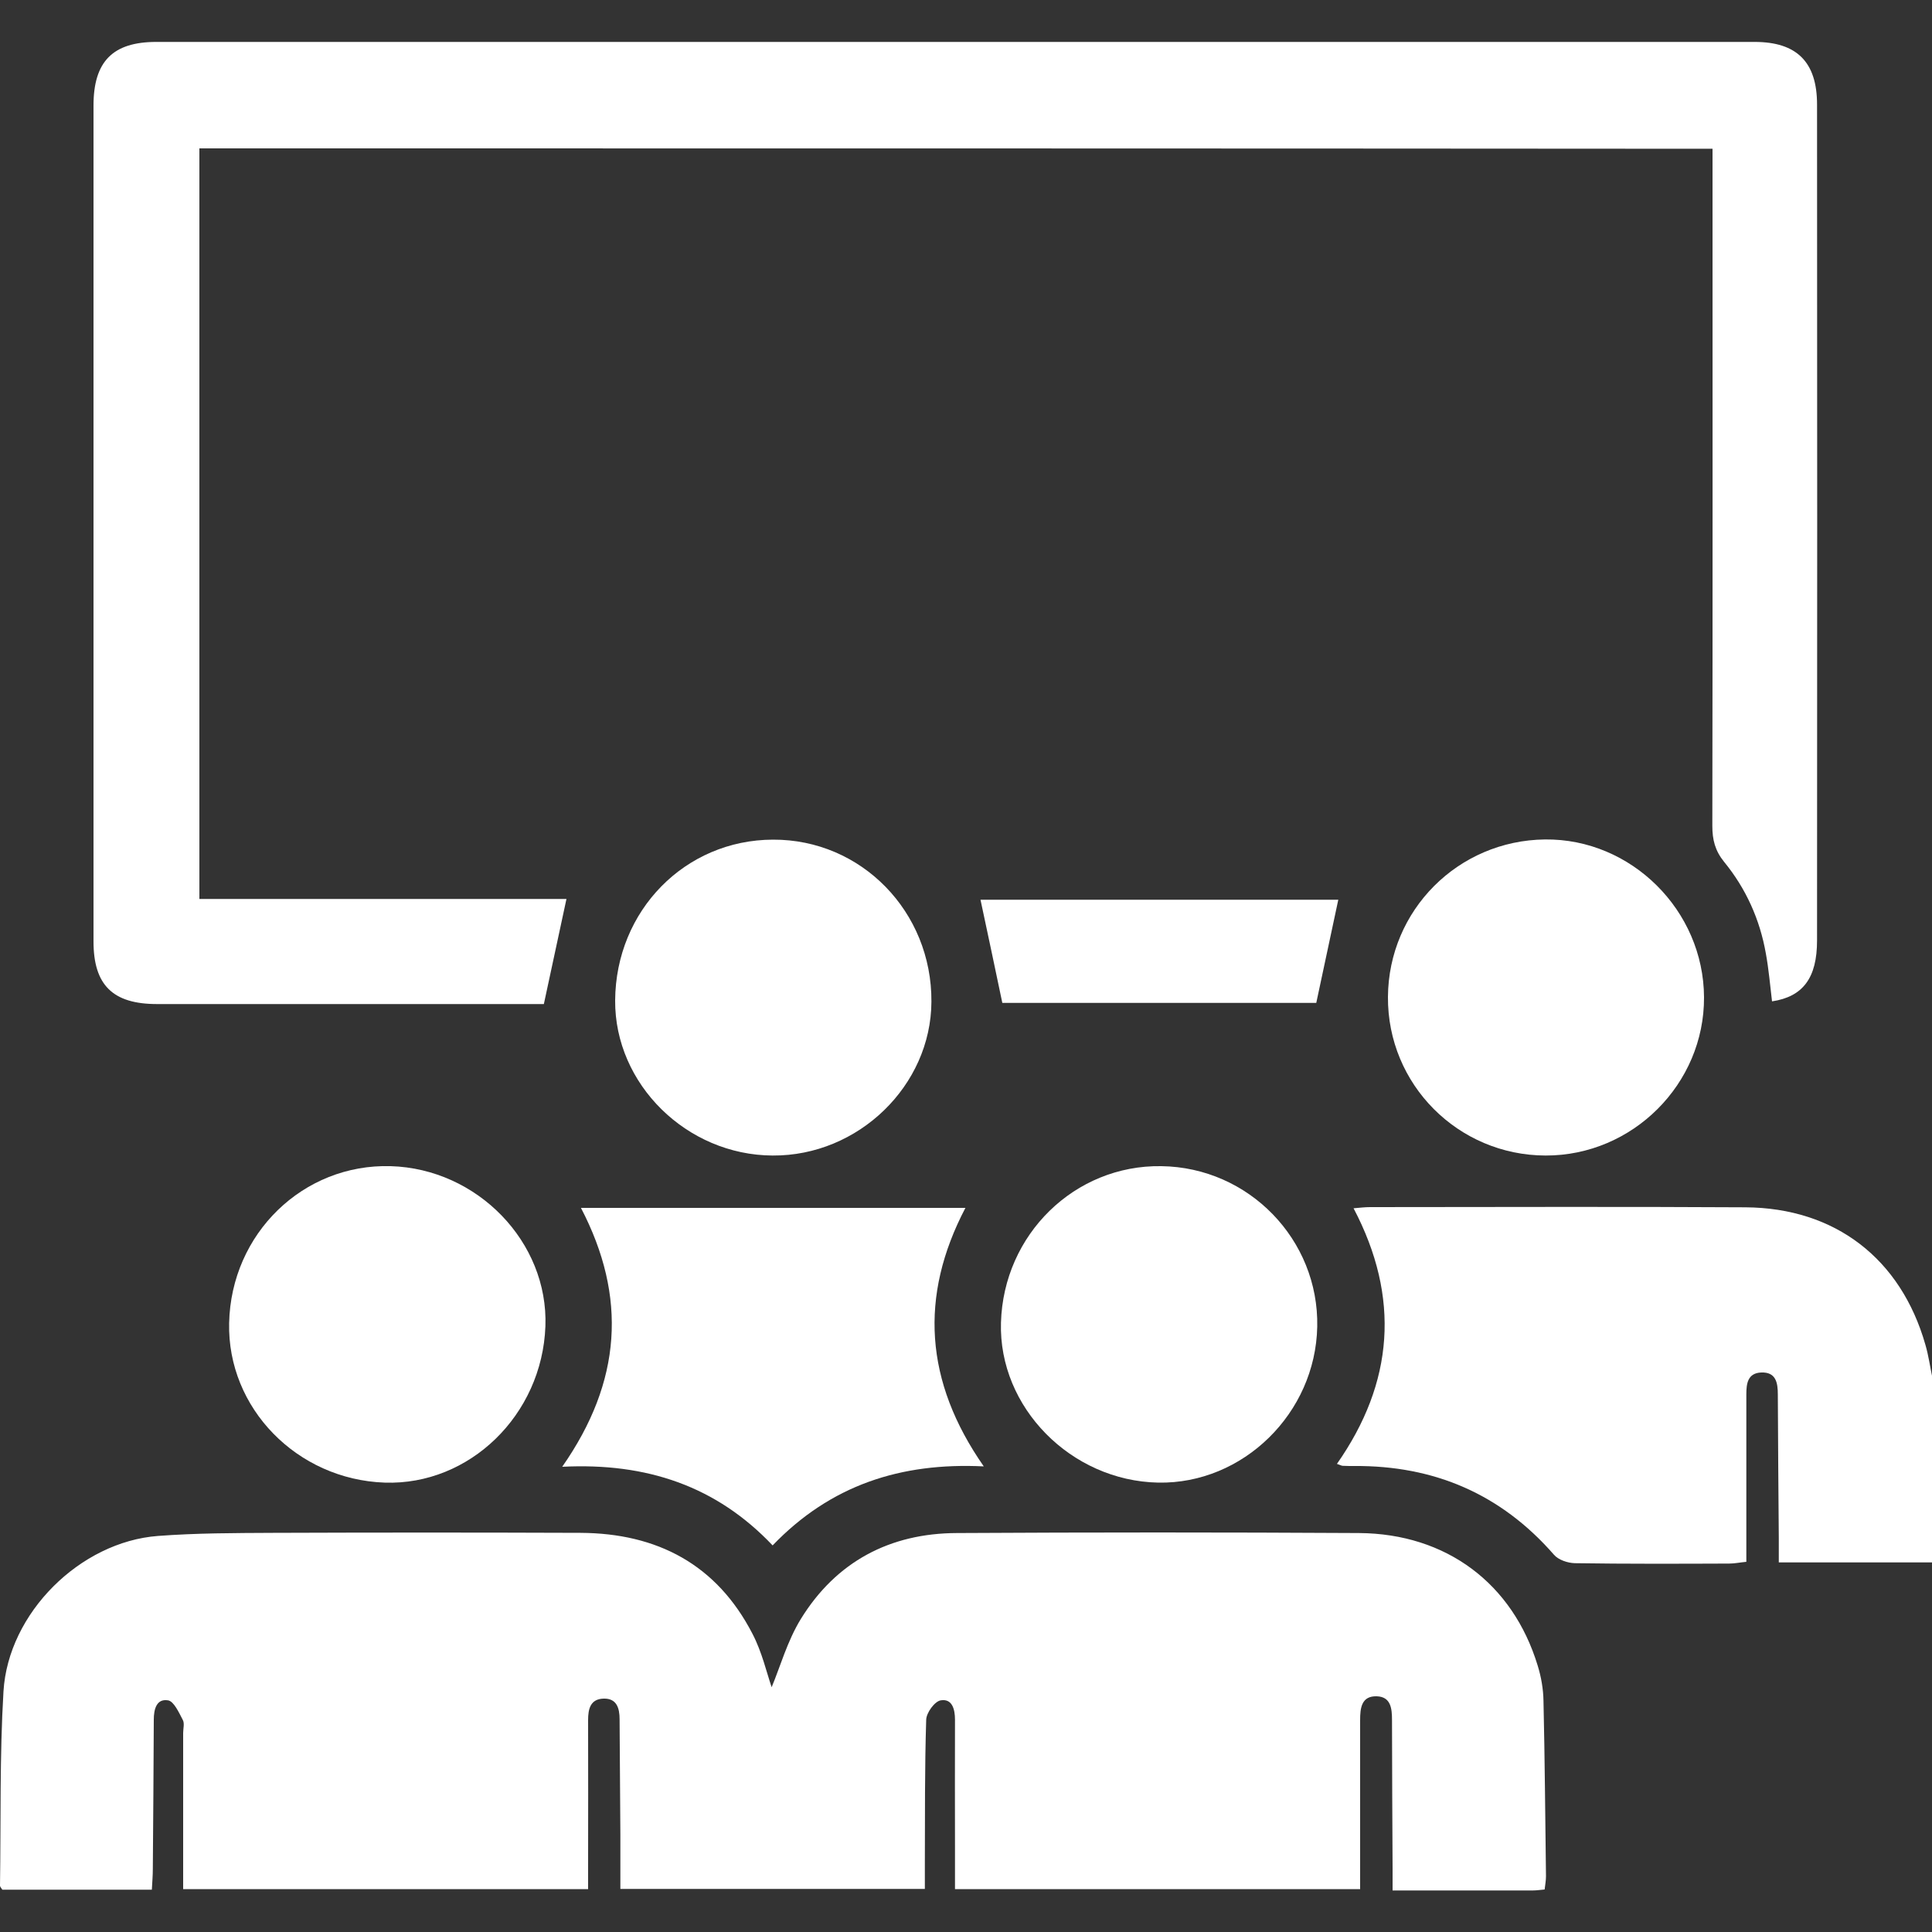
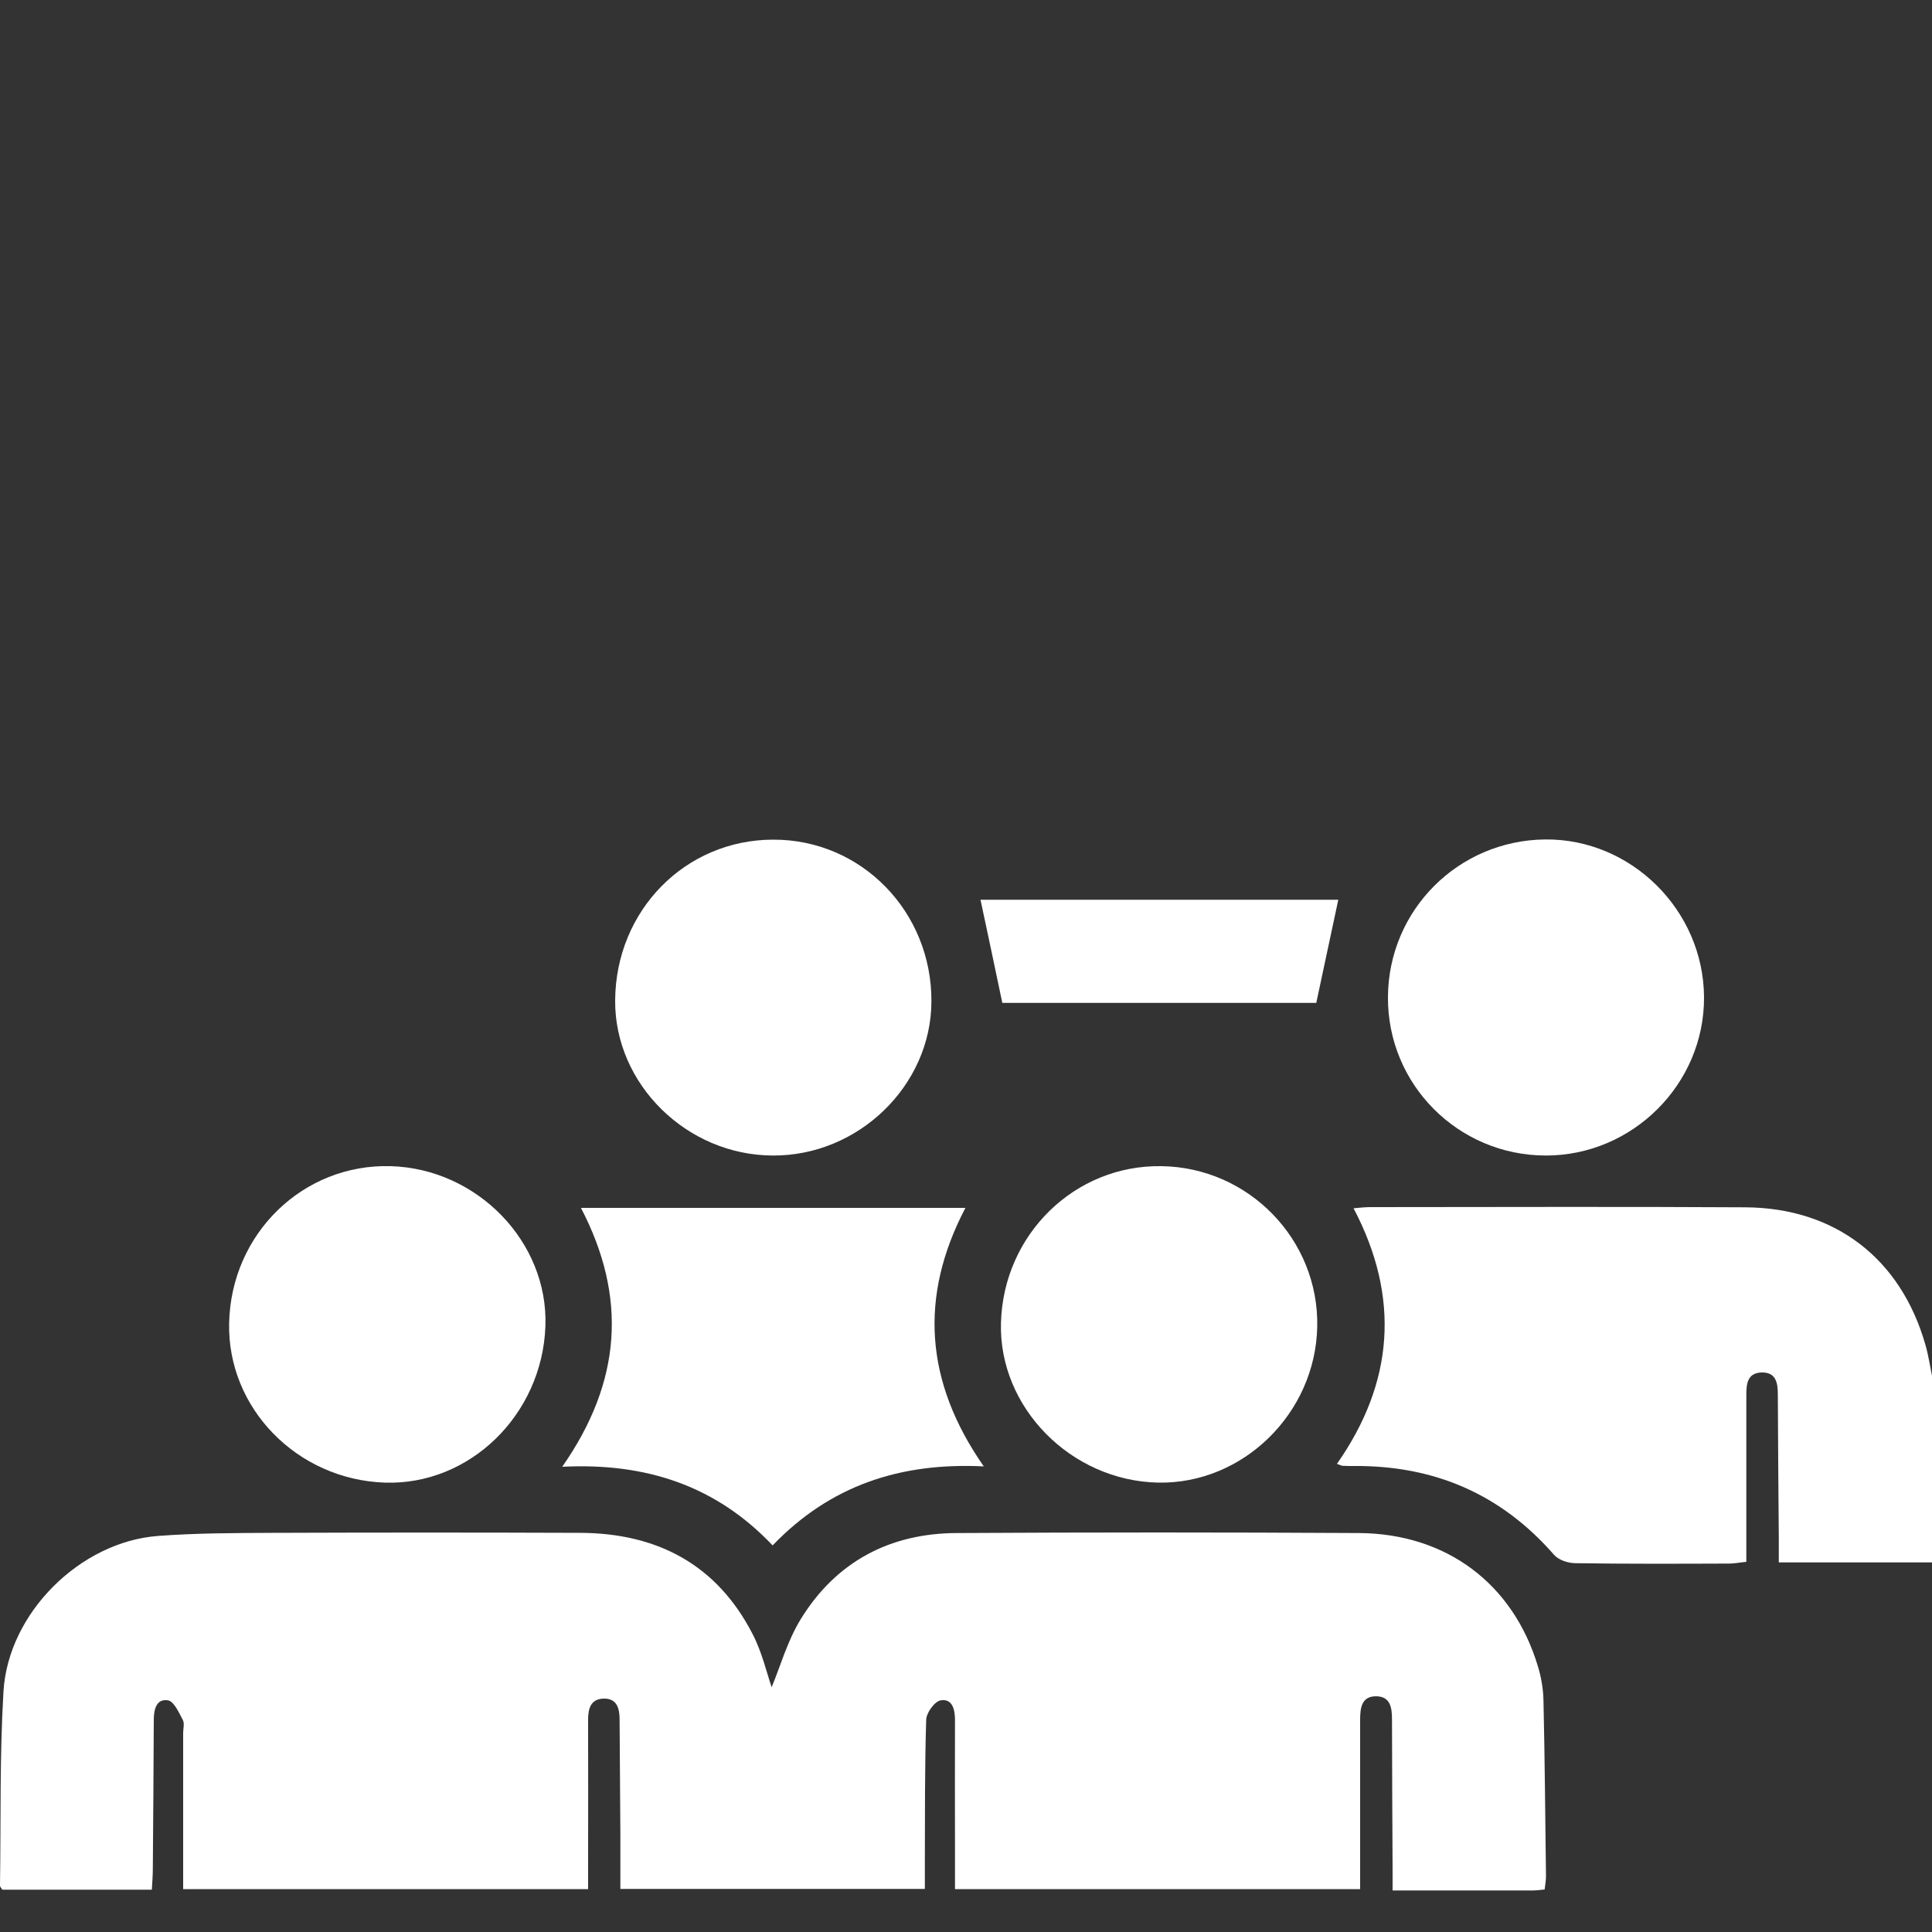
<svg xmlns="http://www.w3.org/2000/svg" version="1.1" id="Layer_1" x="0px" y="0px" viewBox="0 0 100 100" style="enable-background:new 0 0 100 100;" xml:space="preserve">
  <rect x="0" y="0" width="100" height="100" fill="#333333" stroke="none" />
  <style type="text/css">
	.st0{fill:#FFFFFF;}
	.st1{fill-rule:evenodd;clip-rule:evenodd;fill:#FFFFFF;}
	.st2{fill:none;stroke:#FFFFFF;stroke-width:4;stroke-miterlimit:10;}
</style>
  <g>
    <path class="st0" d="M100,80.87c-2.6,0-5.19,0-7.93,0c0-0.44,0-0.85,0-1.27c-0.02-2.47-0.04-4.95-0.05-7.42   c0-0.6-0.09-1.17-0.86-1.14c-0.7,0.03-0.77,0.57-0.77,1.13c0,2.86,0,5.72,0,8.67c-0.33,0.03-0.61,0.09-0.88,0.09   c-2.67,0.01-5.34,0.02-8-0.02c-0.37-0.01-0.85-0.17-1.08-0.44c-2.74-3.14-6.2-4.62-10.34-4.59c-0.2,0-0.39,0-0.59-0.01   c-0.06,0-0.12-0.04-0.3-0.1c2.94-4.2,3.29-8.61,0.86-13.23c0.35-0.03,0.6-0.06,0.85-0.06c6.48,0,12.95-0.03,19.43,0.01   c4.65,0.03,8.05,2.66,9.32,7.12c0.16,0.55,0.24,1.13,0.36,1.7C100,74.49,100,77.68,100,80.87z" />
    <path class="st0" d="M39.94,87.33c0.44-1.05,0.81-2.39,1.51-3.53c1.83-2.97,4.61-4.44,8.08-4.45c6.93-0.04,13.87-0.04,20.81,0   c4.53,0.03,7.96,2.62,9.25,6.86c0.18,0.58,0.29,1.21,0.3,1.82c0.07,3.03,0.09,6.05,0.13,9.08c0,0.22-0.04,0.44-0.07,0.69   c-0.24,0.02-0.42,0.05-0.61,0.05c-2.37,0-4.74,0-7.26,0c0-0.41,0-0.76,0-1.1c-0.01-2.57-0.03-5.14-0.03-7.72   c0-0.6-0.06-1.2-0.78-1.23c-0.81-0.03-0.87,0.62-0.87,1.24c0,2.54,0,5.08,0,7.62c0,0.35,0,0.71,0,1.12c-7.01,0-13.92,0-20.97,0   c0-0.76,0-1.5,0-2.23c0-2.18-0.01-4.36,0-6.54c0-0.55-0.15-1.1-0.74-1c-0.31,0.05-0.74,0.64-0.75,1c-0.08,2.51-0.06,5.01-0.07,7.52   c0,0.39,0,0.78,0,1.24c-5.24,0-10.43,0-15.76,0c0-0.95,0-1.88,0-2.82c-0.01-1.99-0.03-3.97-0.04-5.96c0-0.58-0.15-1.09-0.83-1.07   c-0.68,0.02-0.8,0.53-0.8,1.11c0.01,2.54,0,5.08,0,7.62c0,0.35,0,0.71,0,1.13c-6.99,0-13.9,0-20.96,0c0-0.46,0-0.9,0-1.34   c0-2.25,0-4.49,0-6.74c0-0.23,0.08-0.5-0.02-0.68c-0.2-0.38-0.46-0.96-0.76-1.01c-0.6-0.1-0.74,0.46-0.74,1   c-0.01,2.57-0.03,5.14-0.05,7.72c0,0.35-0.03,0.7-0.05,1.08c-2.64,0-5.2,0-7.74,0C0.05,97.71,0,97.65,0,97.6   c0.05-3.35-0.02-6.71,0.18-10.05c0.24-4.06,3.97-7.75,8-8.05c1.98-0.15,3.96-0.15,5.95-0.16c5.31-0.02,10.61-0.02,15.92,0   c3.97,0.02,7.05,1.64,8.9,5.23C39.44,85.51,39.68,86.57,39.94,87.33z" />
-     <path class="st0" d="M10.32,7.68c0,12.93,0,25.84,0,38.85c6.39,0,12.72,0,19,0c-0.39,1.81-0.76,3.54-1.17,5.44   c-0.18,0-0.53,0-0.87,0c-6.38,0-12.76,0-19.15,0c-2.29,0-3.29-0.98-3.29-3.24c0-14.42,0-28.85,0-43.27c0-2.28,1-3.29,3.25-3.29   c27.58,0,55.16,0,82.73,0c2.18,0,3.23,1.04,3.23,3.24c0.01,14.42,0.01,28.85,0,43.27c0,1.94-0.73,2.91-2.33,3.15   c-0.1-0.83-0.17-1.66-0.32-2.48c-0.31-1.76-1.03-3.36-2.16-4.74c-0.47-0.58-0.61-1.15-0.61-1.86c0.02-11.27,0.01-22.53,0.01-33.8   c0-0.39,0-0.78,0-1.25C62.52,7.68,36.44,7.68,10.32,7.68z" />
    <path class="st0" d="M29.1,75.92c3.08-4.41,3.37-8.79,0.97-13.4c6.65,0,13.22,0,19.9,0c-2.4,4.58-2.11,8.99,0.95,13.38   c-4.3-0.21-7.93,0.97-10.93,4.09C37.08,76.92,33.47,75.7,29.1,75.92z" />
    <path class="st0" d="M68.18,68.67c-0.09,4.48-3.84,8.15-8.23,8.07c-4.52-0.09-8.27-3.9-8.14-8.28c0.13-4.57,3.82-8.17,8.3-8.1   C64.64,60.42,68.27,64.17,68.18,68.67z" />
    <path class="st0" d="M11.86,68.48c0.1-4.63,3.83-8.25,8.36-8.12c4.49,0.13,8.17,3.93,8.01,8.29c-0.17,4.59-3.93,8.24-8.32,8.09   C15.37,76.58,11.76,72.88,11.86,68.48z" />
    <path class="st0" d="M39.99,59.81c-4.45-0.02-8.18-3.7-8.15-8.03c0.03-4.65,3.62-8.31,8.17-8.32c4.57-0.02,8.23,3.73,8.2,8.39   C48.19,56.19,44.43,59.84,39.99,59.81z" />
    <path class="st0" d="M80,59.81c-4.53-0.01-8.19-3.68-8.16-8.21c0.03-4.49,3.63-8.1,8.13-8.15c4.46-0.05,8.21,3.67,8.23,8.17   C88.22,56.11,84.5,59.82,80,59.81z" />
    <path class="st0" d="M50.75,46.57c6.14,0,12.34,0,18.52,0c-0.38,1.77-0.75,3.52-1.14,5.34c-5.37,0-10.86,0-16.25,0   C51.51,50.13,51.14,48.4,50.75,46.57z" />
  </g>
</svg>